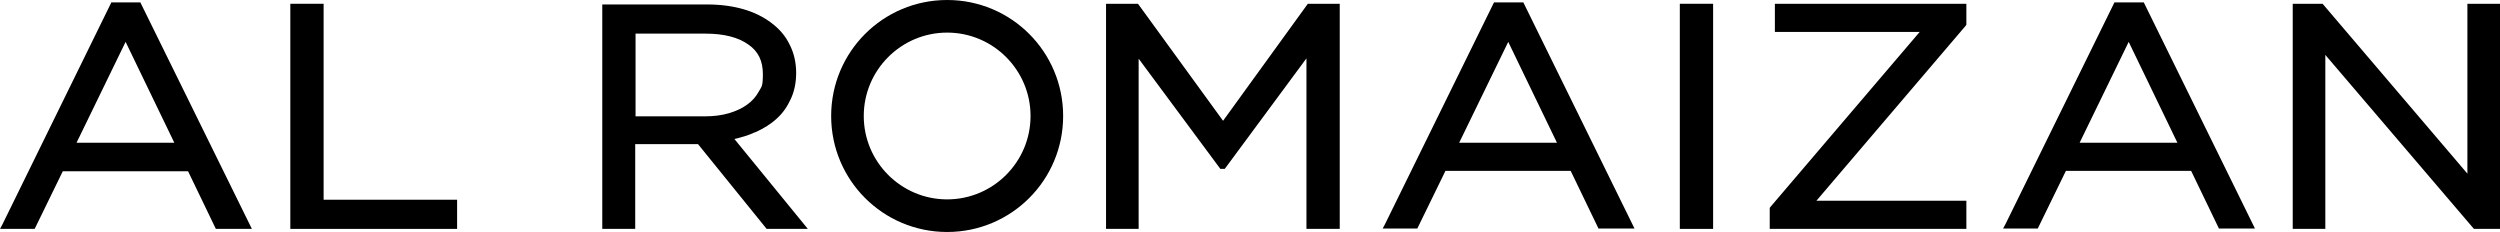
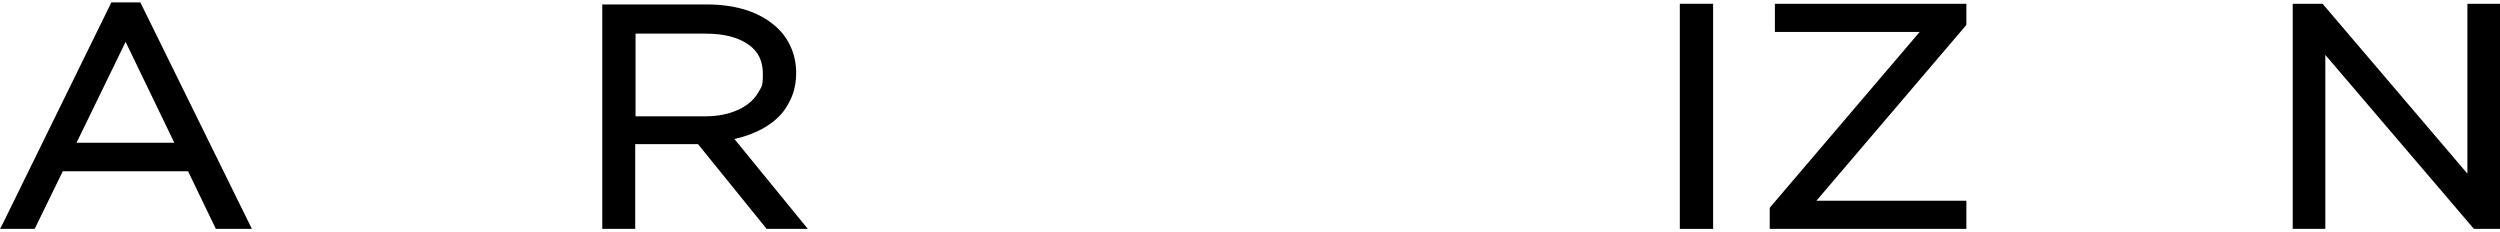
<svg xmlns="http://www.w3.org/2000/svg" version="1.1" viewBox="0 0 728.5 67.6">
  <g>
    <g id="Layer_1">
      <g>
        <polygon points="719 50.6 676.8 1.1 668.1 1.1 668.1 66.7 677.6 66.7 677.6 16 720.9 66.7 728.5 66.7 728.5 1.1 719 1.1 719 50.6" />
        <path d="M32.5.6L.7,65.4l-.7,1.3h10.1l8.2-16.8h36.5l8.1,16.8h10.5L40.9.7h-8.5,0ZM22.3,41.6l14.3-29.4,14.2,29.4h-28.6,0Z" />
-         <polygon points="94.3 1.1 84.6 1.1 84.6 66.7 133.2 66.7 133.2 58.2 94.3 58.2 94.3 1.1" />
-         <polygon points="356.4 35.2 331.9 1.5 331.6 1.1 322.3 1.1 322.3 66.7 331.8 66.7 331.8 17.1 355.6 49.2 356.9 49.2 380.7 17 380.7 66.7 390.4 66.7 390.4 1.1 381.1 1.1 356.4 35.2" />
-         <path d="M435.4.6l-31.8,64.7-.7,1.3h10.1l8.2-16.8h36.5l8.1,16.8h10.5L443.9.7h-8.5,0ZM425.2,41.6l14.3-29.4,14.2,29.4h-28.6,0Z" />
        <rect x="489.5" y="1.1" width="9.7" height="65.6" />
        <polygon points="517.2 9.3 559.4 9.3 515.9 60.3 515.7 60.6 515.7 66.7 573 66.7 573 58.5 529.3 58.5 572.8 7.5 573 7.2 573 1.1 517.2 1.1 517.2 9.3" />
-         <path d="M616.2.6l-31.8,64.7-.7,1.3h10.1l8.2-16.8h36.5l8.1,16.8h10.5L624.7.7h-8.5,0ZM606,41.6l14.3-29.4,14.2,29.4h-28.6,0Z" />
-         <path d="M276,9.5c13.4,0,24.3,10.9,24.3,24.3s-10.9,24.3-24.3,24.3-24.3-10.9-24.3-24.3,10.9-24.3,24.3-24.3h0ZM276,0c-18.7,0-33.8,15.1-33.8,33.8s15.1,33.8,33.8,33.8,33.8-15.1,33.8-33.8S294.7,0,276,0h0Z" />
        <path d="M220.2,38.5h0c2.4-1.1,4.5-2.4,6.2-4,1.8-1.6,3.1-3.6,4.1-5.8,1-2.2,1.5-4.7,1.5-7.5s-.6-5.7-1.9-8.2c-1.2-2.5-3-4.6-5.3-6.3-2.2-1.7-5-3.1-8.1-4-3.1-.9-6.7-1.4-10.6-1.4h-30.6v65.4h9.6v-24.7h18.3l20,24.7h12l-21.4-26.2c2.2-.5,4.2-1.1,6.1-2h0ZM185.2,9.8h20.4c5.4,0,9.6,1.1,12.5,3.2,2.9,2,4.2,4.8,4.2,8.6s-.4,3.6-1.2,5.1c-.8,1.5-2,2.8-3.4,3.8-1.5,1.1-3.3,1.9-5.3,2.5-2.1.6-4.4.9-6.9.9h-20.3V9.8h0Z" />
      </g>
    </g>
  </g>
</svg>